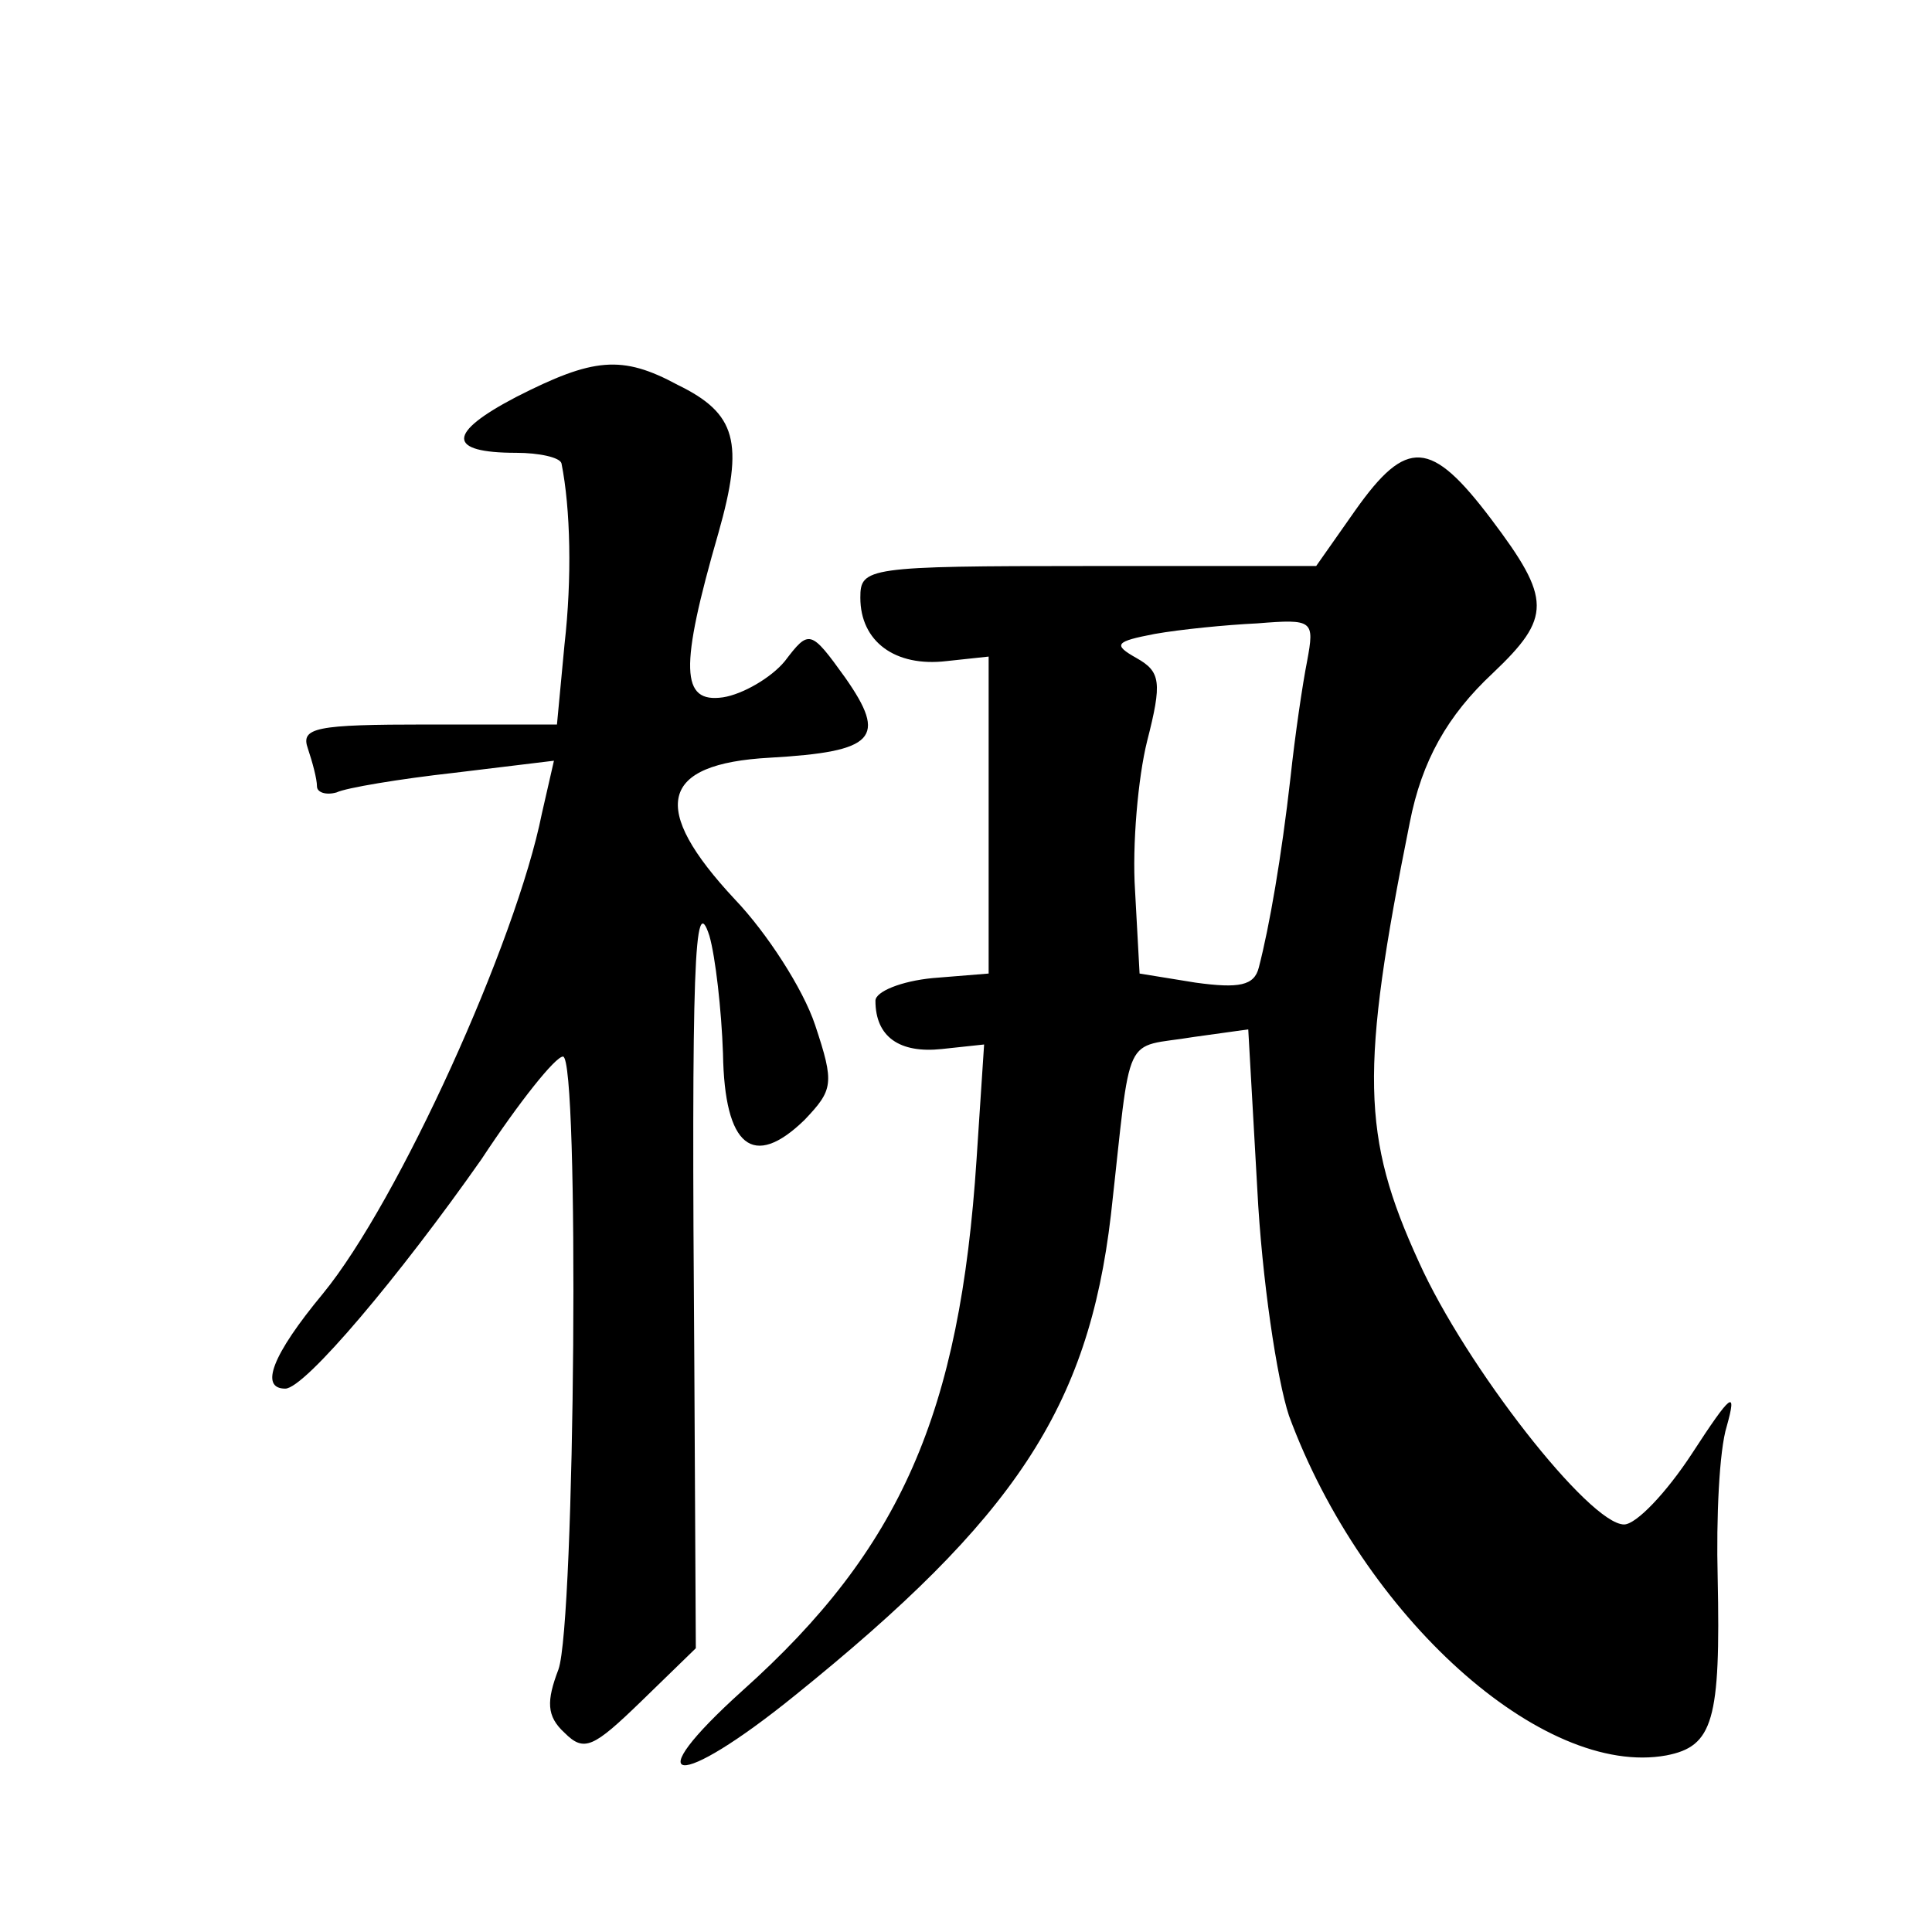
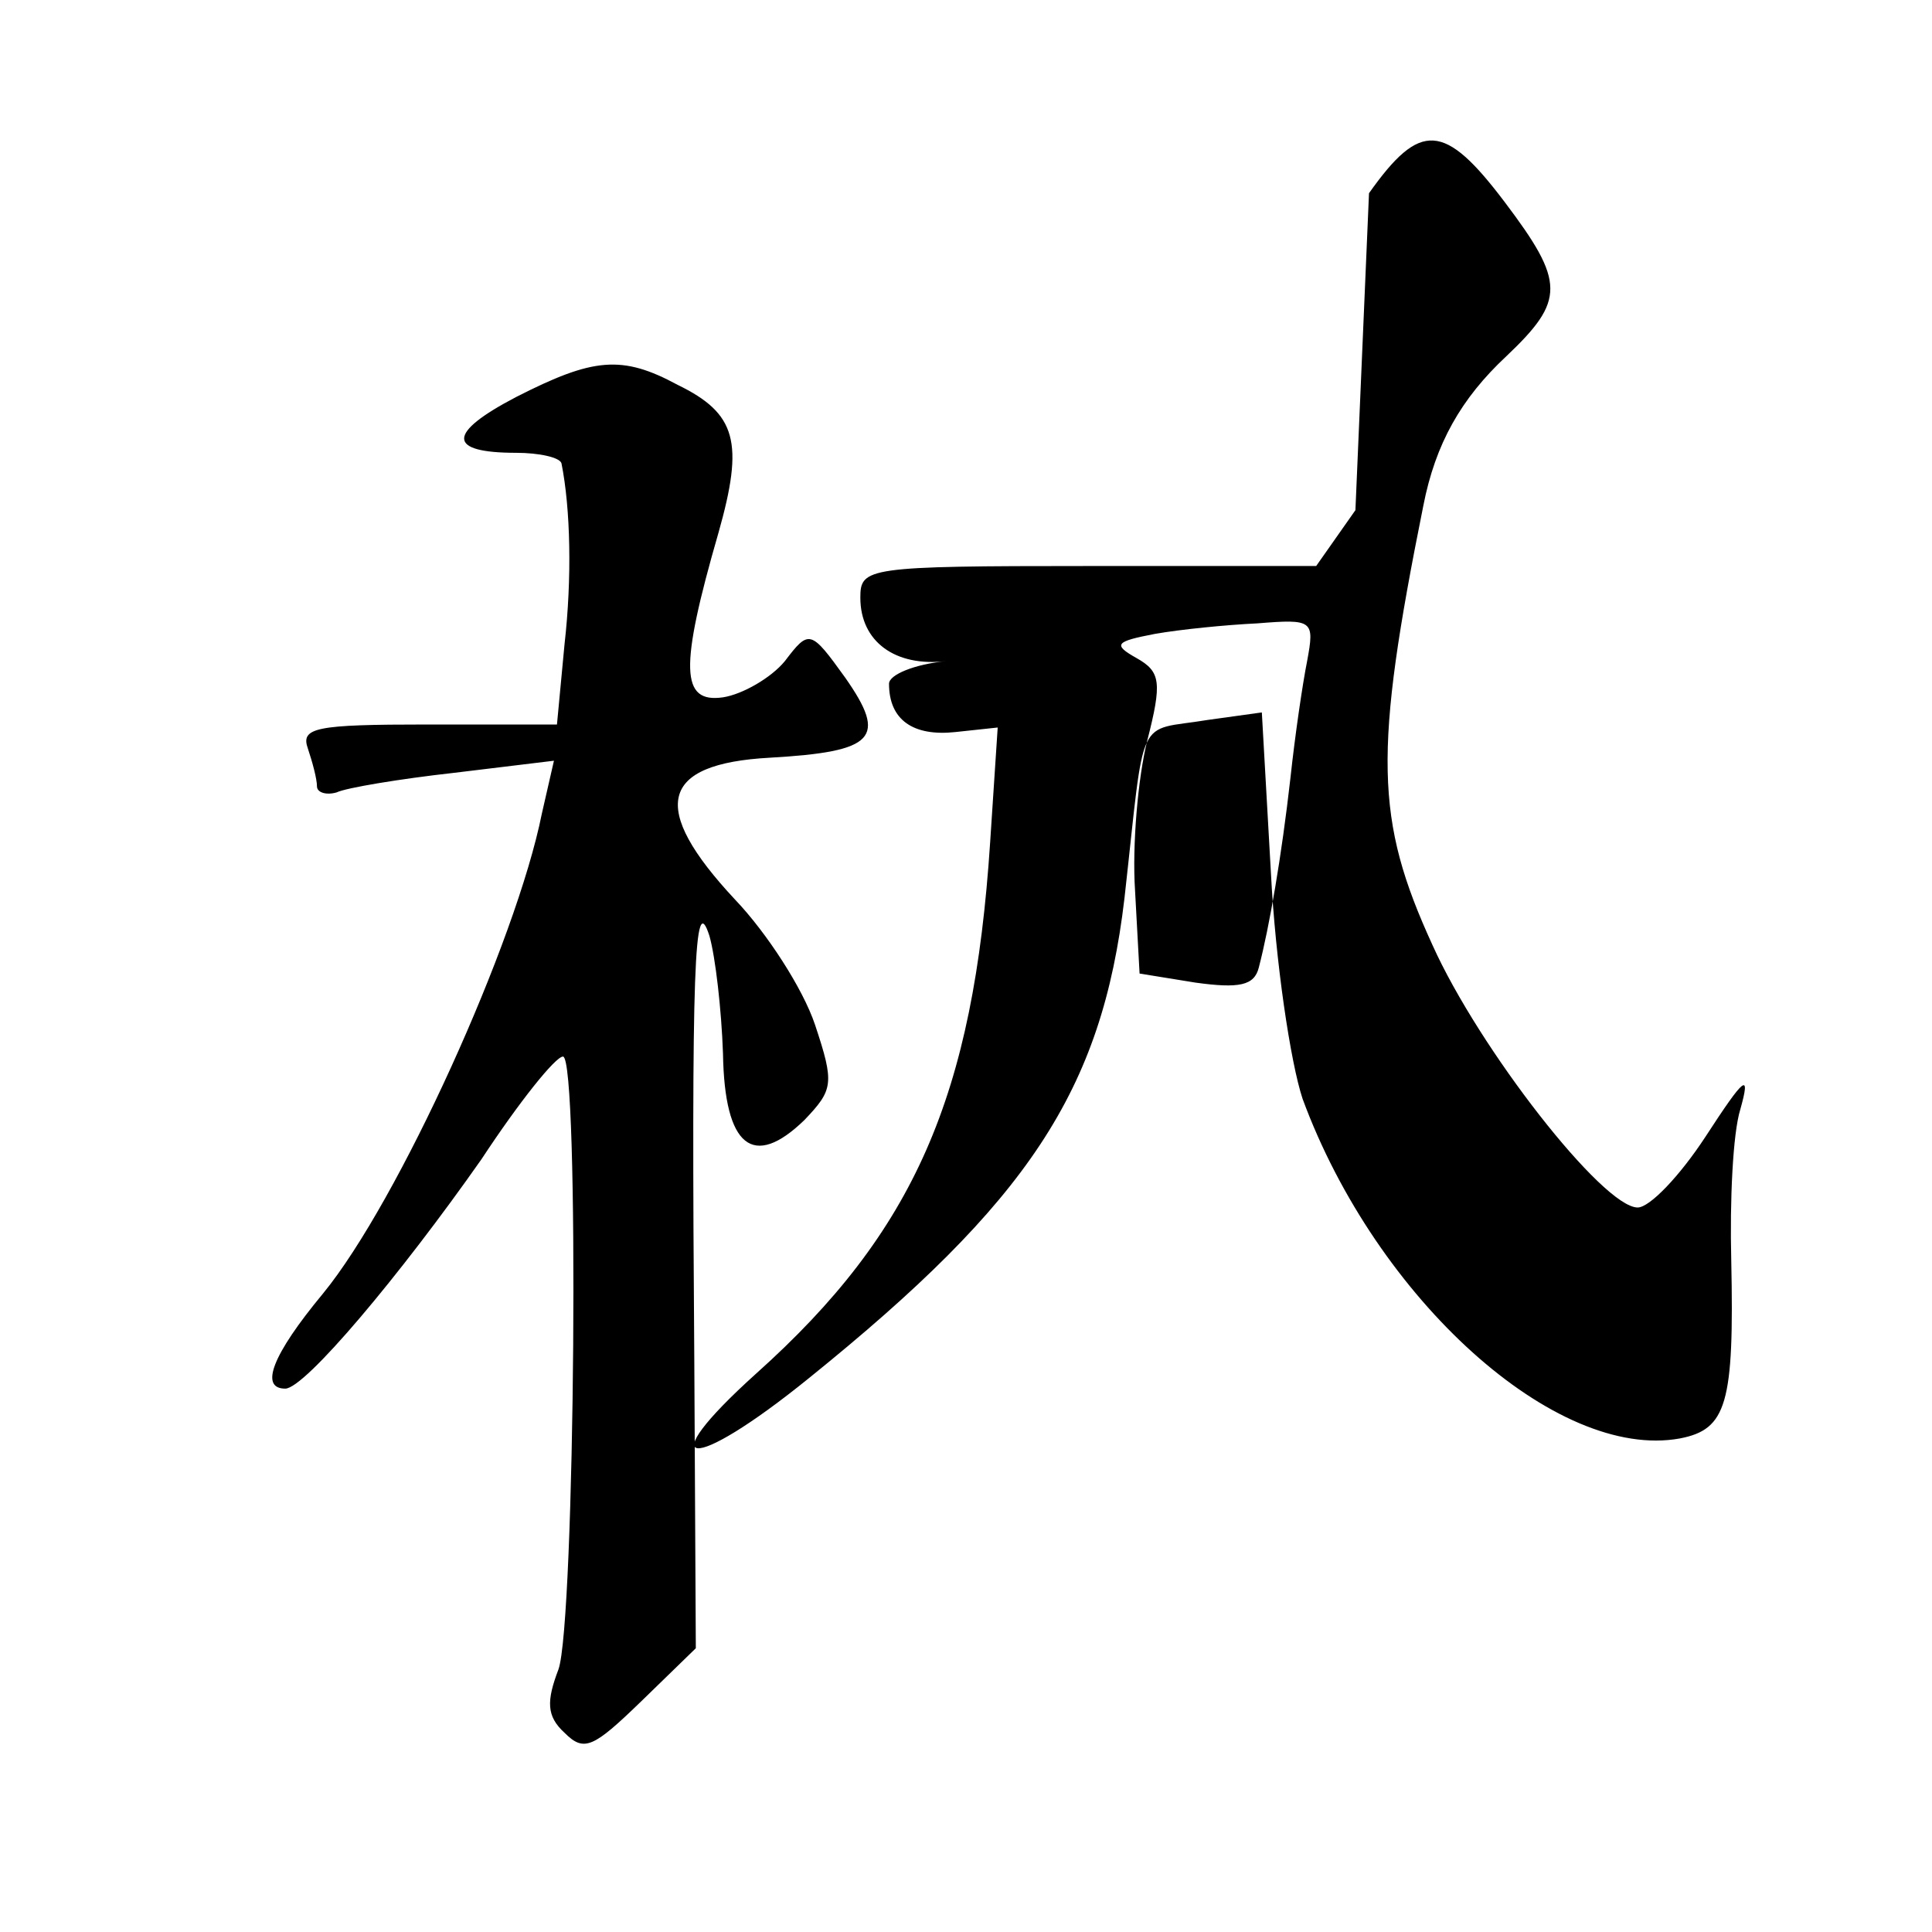
<svg xmlns="http://www.w3.org/2000/svg" version="1.0" width="128pt" height="128pt" viewBox="0 0 128 128" preserveAspectRatio="xMidYMid meet">
  <g transform="translate(0,128) scale(0.1,-0.1)" fill="#0" stroke="none">
-     <path d="M342 1017 c-46 -24 -46 -37 0 -37 15 0 29 -3 30 -7 6 -30 7 -76 2 -120 l-5 -53 -86 0 c-74 0 -84 -2 -79 -16 3 -9 6 -20 6 -25 0 -4 6 -6 13 -4 6 3 42 9 78 13 l66 8 -8 -35 c-17 -85 -95 -257 -145 -318 -34 -41 -42 -63 -25 -63 13 0 76 75 130 152 25 38 49 68 54 68 11 0 8 -375 -3 -406 -8 -21 -8 -31 4 -42 13 -13 19 -10 51 21 l36 35 -1 189 c-2 264 0 314 10 283 4 -14 8 -49 9 -78 1 -62 20 -77 54 -44 19 20 20 24 7 63 -8 24 -32 61 -53 83 -57 61 -50 90 23 94 70 4 78 13 50 53 -23 32 -24 32 -40 11 -9 -11 -28 -22 -41 -24 -28 -4 -29 19 -3 109 17 60 12 79 -27 98 -37 20 -56 18 -107 -8z M898 942 l-26 -37 -151 0 c-147 0 -151 -1 -151 -21 0 -29 23 -46 57 -42 l28 3 0 -105 0 -105 -37 -3 c-21 -2 -38 -9 -38 -15 0 -24 16 -35 44 -32 l28 3 -5 -76 c-11 -168 -50 -258 -155 -352 -71 -64 -44 -67 35 -3 145 117 194 190 209 318 14 125 7 110 55 118 l36 5 6 -106 c3 -59 13 -126 21 -150 49 -133 168 -240 250 -225 31 6 36 23 34 118 -1 39 1 84 6 100 7 25 3 22 -23 -18 -17 -26 -37 -47 -45 -47 -23 0 -105 105 -136 174 -38 83 -39 127 -6 291 8 41 25 71 55 99 39 37 39 49 -1 102 -40 53 -56 54 -90 6z m-32 -100 c-3 -15 -8 -49 -11 -77 -6 -53 -14 -99 -21 -126 -3 -12 -13 -14 -42 -10 l-37 6 -3 55 c-2 30 2 75 8 99 10 39 9 46 -7 55 -16 9 -14 11 12 16 17 3 47 6 68 7 37 3 38 2 33 -25z" />
+     <path d="M342 1017 c-46 -24 -46 -37 0 -37 15 0 29 -3 30 -7 6 -30 7 -76 2 -120 l-5 -53 -86 0 c-74 0 -84 -2 -79 -16 3 -9 6 -20 6 -25 0 -4 6 -6 13 -4 6 3 42 9 78 13 l66 8 -8 -35 c-17 -85 -95 -257 -145 -318 -34 -41 -42 -63 -25 -63 13 0 76 75 130 152 25 38 49 68 54 68 11 0 8 -375 -3 -406 -8 -21 -8 -31 4 -42 13 -13 19 -10 51 21 l36 35 -1 189 c-2 264 0 314 10 283 4 -14 8 -49 9 -78 1 -62 20 -77 54 -44 19 20 20 24 7 63 -8 24 -32 61 -53 83 -57 61 -50 90 23 94 70 4 78 13 50 53 -23 32 -24 32 -40 11 -9 -11 -28 -22 -41 -24 -28 -4 -29 19 -3 109 17 60 12 79 -27 98 -37 20 -56 18 -107 -8z M898 942 l-26 -37 -151 0 c-147 0 -151 -1 -151 -21 0 -29 23 -46 57 -42 c-21 -2 -38 -9 -38 -15 0 -24 16 -35 44 -32 l28 3 -5 -76 c-11 -168 -50 -258 -155 -352 -71 -64 -44 -67 35 -3 145 117 194 190 209 318 14 125 7 110 55 118 l36 5 6 -106 c3 -59 13 -126 21 -150 49 -133 168 -240 250 -225 31 6 36 23 34 118 -1 39 1 84 6 100 7 25 3 22 -23 -18 -17 -26 -37 -47 -45 -47 -23 0 -105 105 -136 174 -38 83 -39 127 -6 291 8 41 25 71 55 99 39 37 39 49 -1 102 -40 53 -56 54 -90 6z m-32 -100 c-3 -15 -8 -49 -11 -77 -6 -53 -14 -99 -21 -126 -3 -12 -13 -14 -42 -10 l-37 6 -3 55 c-2 30 2 75 8 99 10 39 9 46 -7 55 -16 9 -14 11 12 16 17 3 47 6 68 7 37 3 38 2 33 -25z" />
  </g>
</svg>